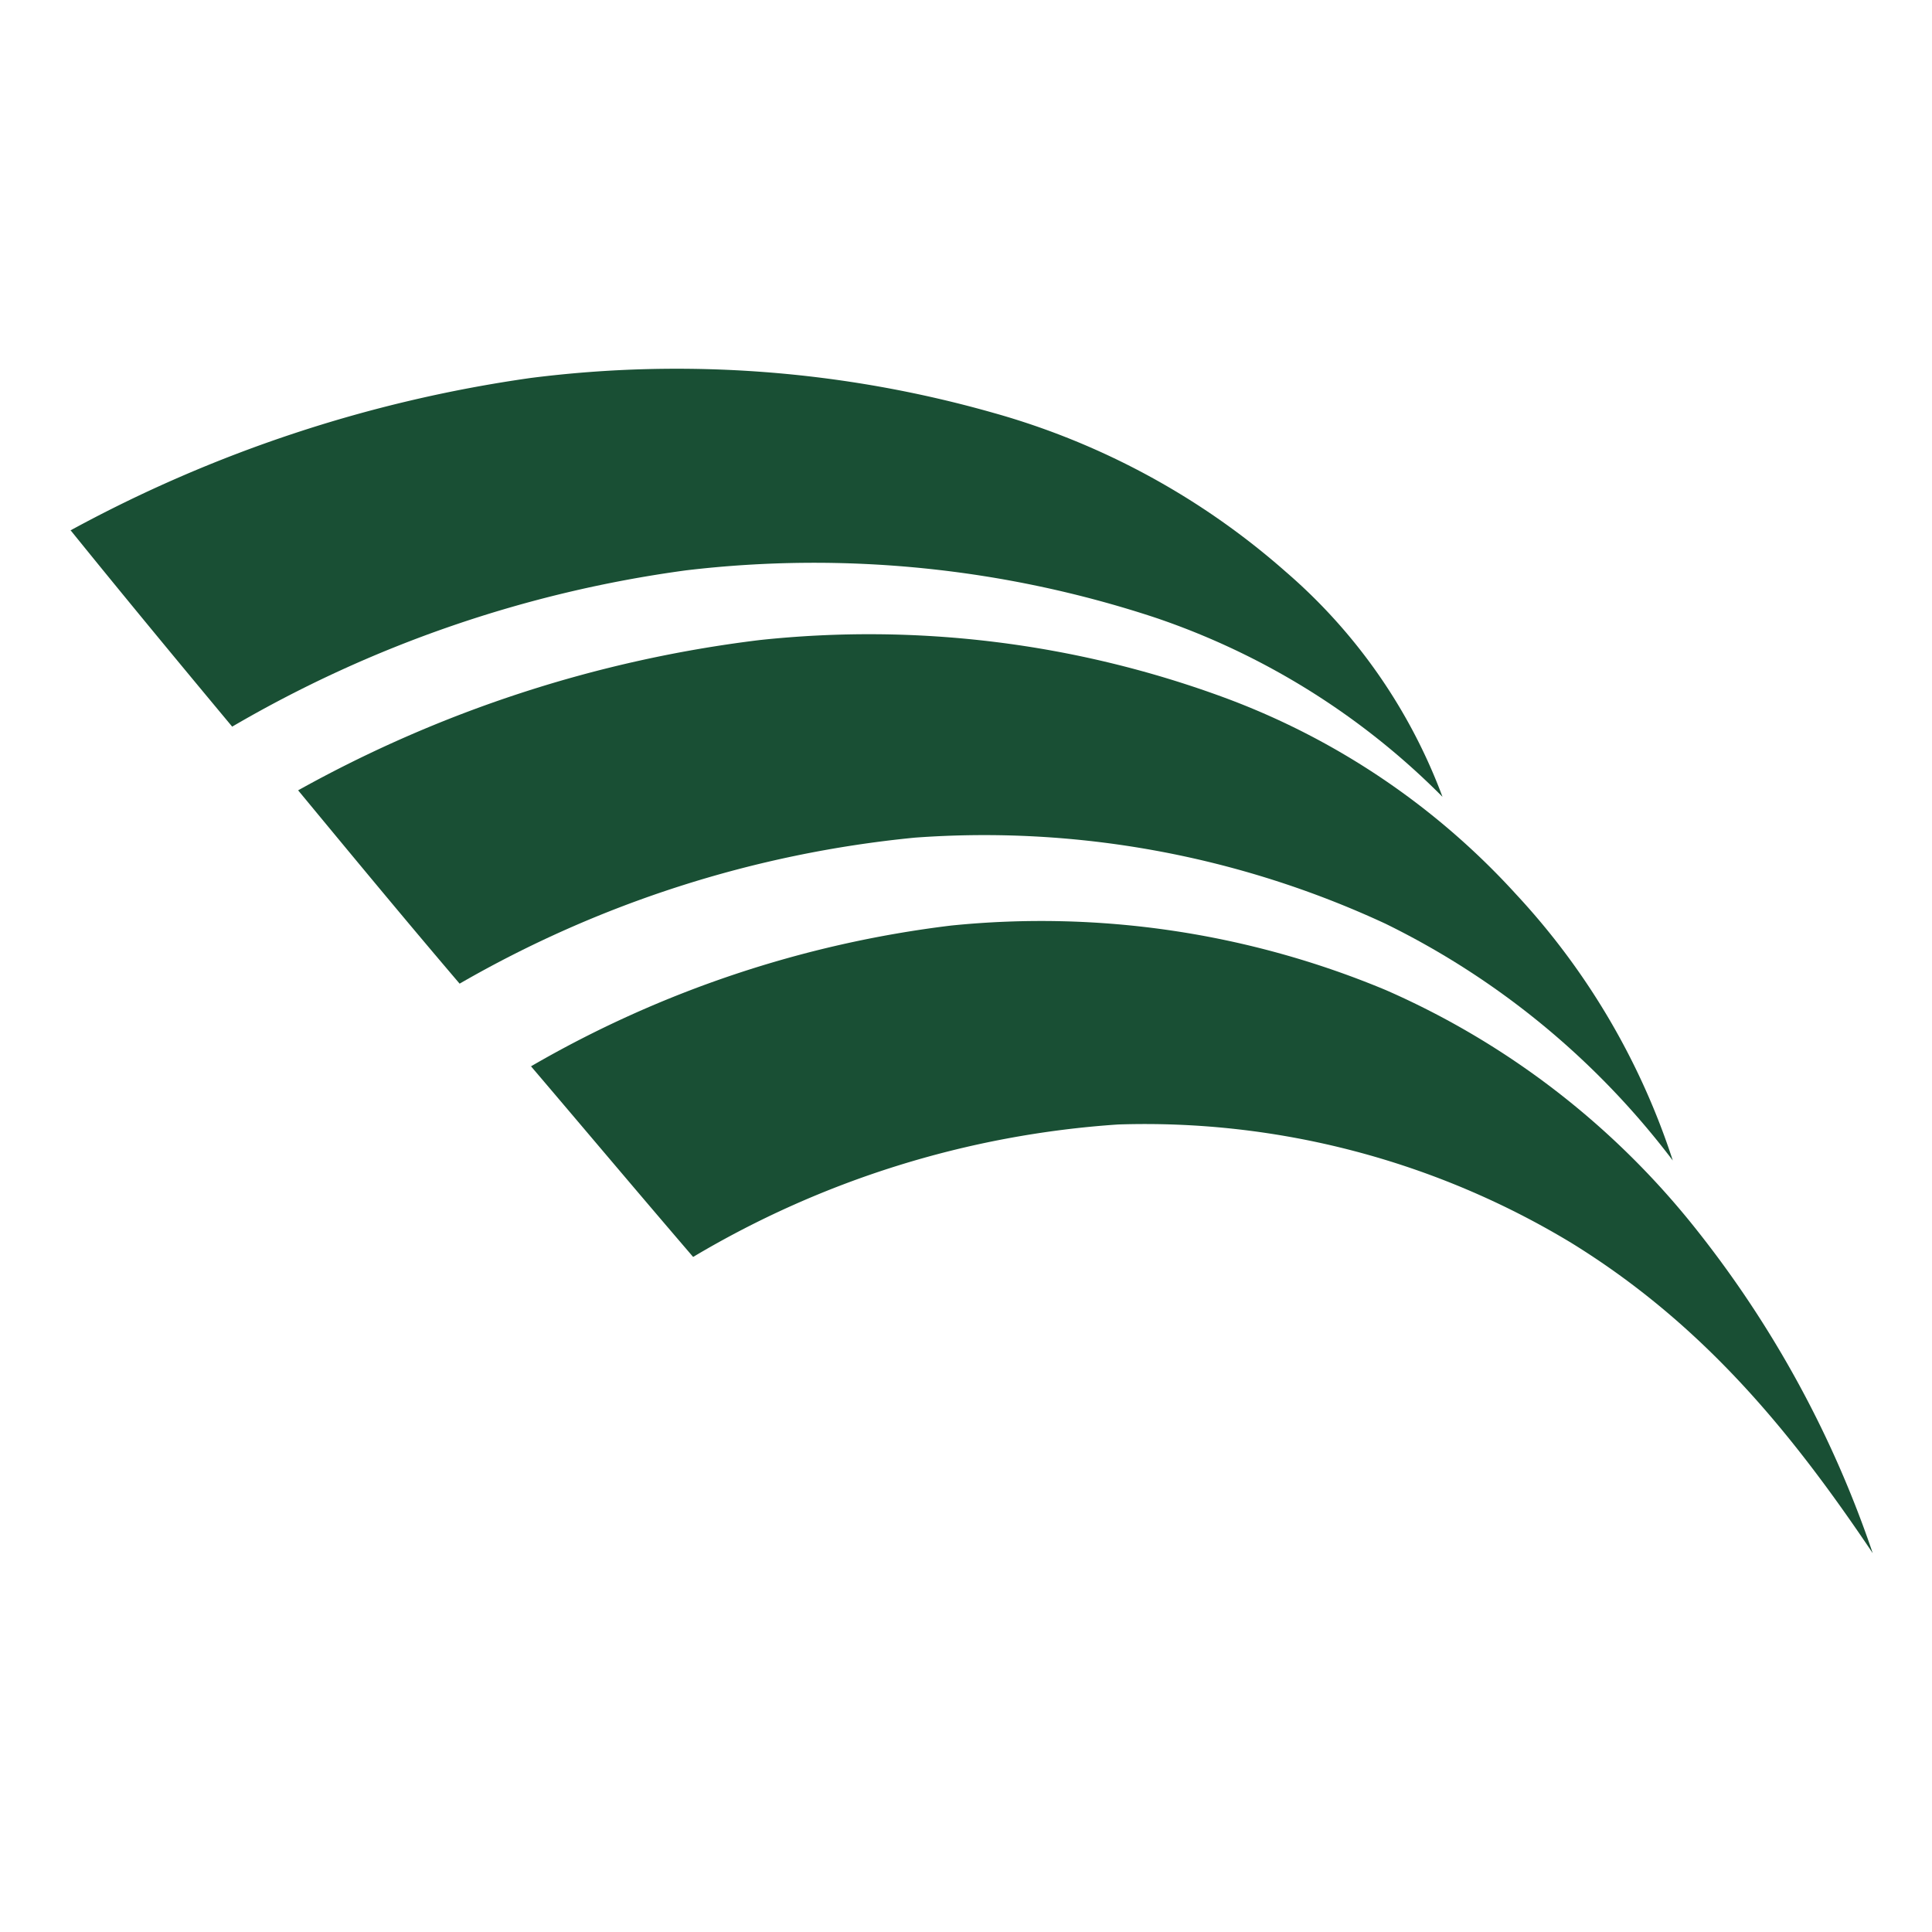
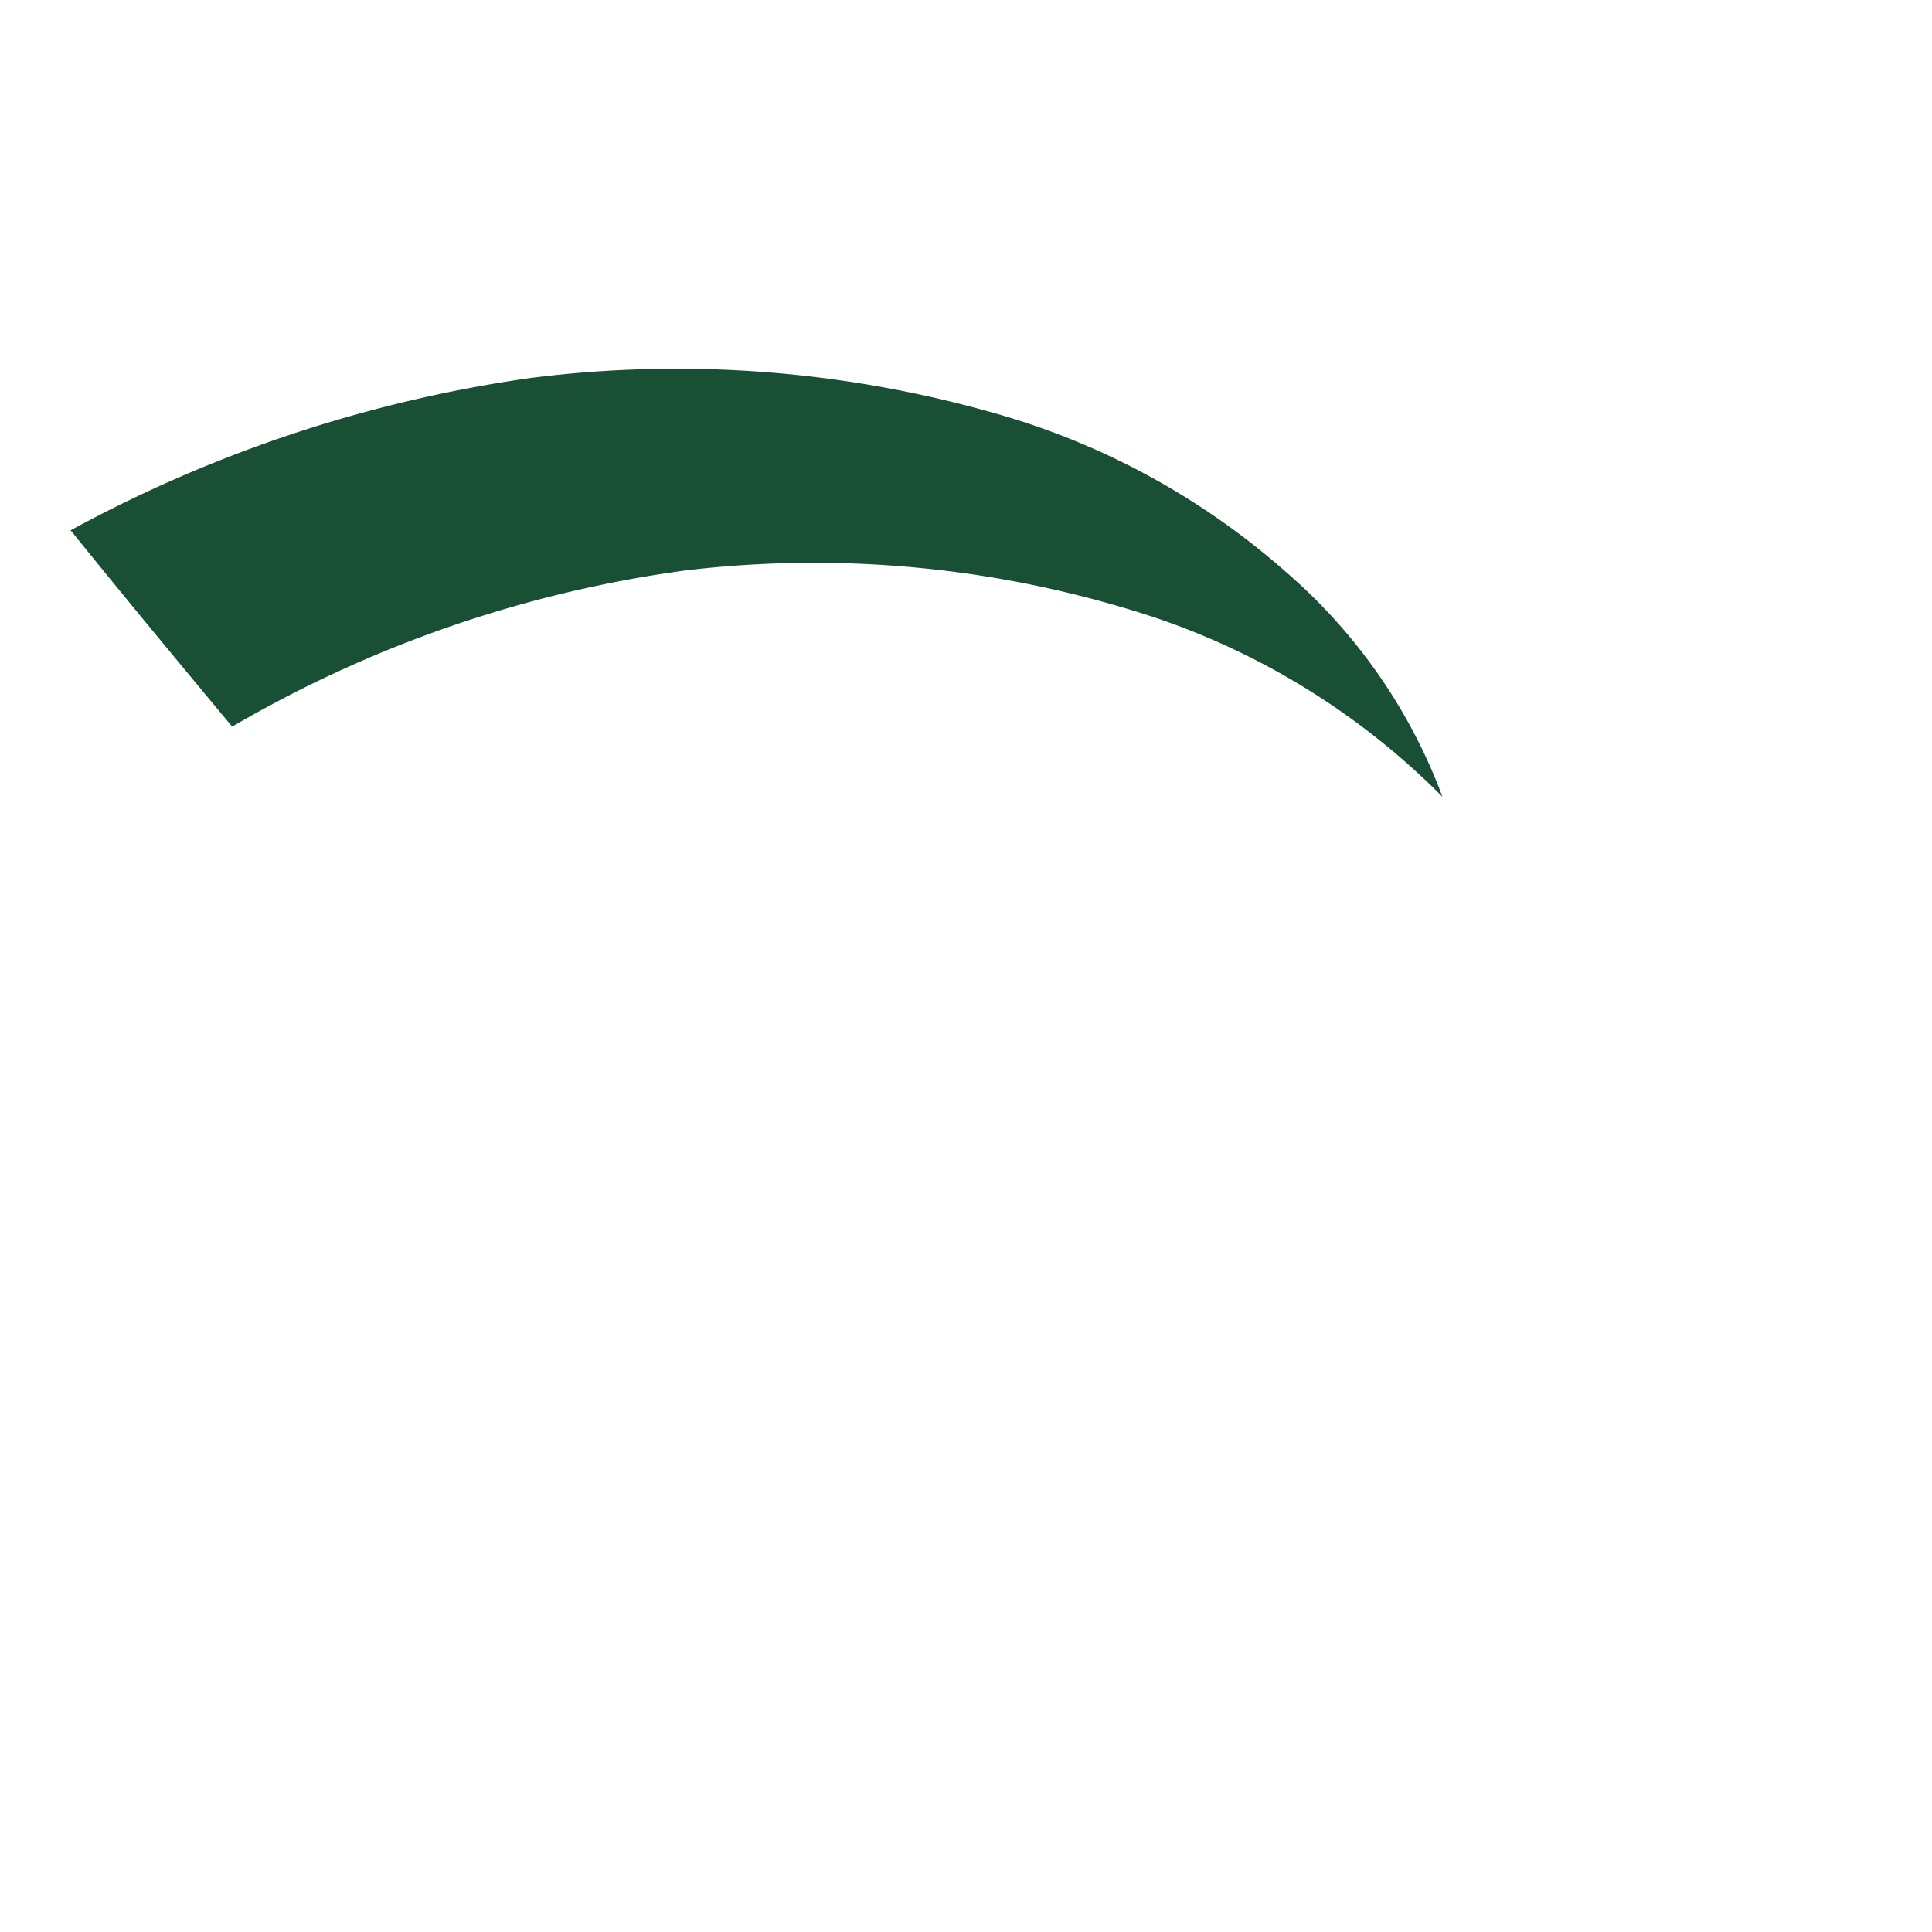
<svg xmlns="http://www.w3.org/2000/svg" width="110" height="110" viewBox="0 0 110 110">
  <defs>
    <clipPath id="clip-path">
      <rect id="Retângulo_1" data-name="Retângulo 1" width="110" height="110" transform="translate(918 502)" fill="#fff" opacity="0.8" />
    </clipPath>
  </defs>
  <g id="favicon" transform="translate(-918 -502)" clip-path="url(#clip-path)">
    <g id="Grupo_4" data-name="Grupo 4" transform="translate(0.63 9)">
-       <path id="Caminho_18" data-name="Caminho 18" d="M62.21,20.07a62.705,62.705,0,0,1,23.93-8.021A50.9,50.9,0,0,1,110.9,15.727a46.17,46.17,0,0,1,17.428,13.324,61.189,61.189,0,0,1,10.286,18.734c-4.584-6.822-9.593-13-17.162-17.668a46.932,46.932,0,0,0-25.8-6.742,54.389,54.389,0,0,0-24.2,7.542c-3.091-3.6-6.182-7.275-9.247-10.873" transform="translate(885.382 533.648)" fill="#194f34" />
-       <path id="Caminho_19" data-name="Caminho 19" d="M57.24,14.547A71.871,71.871,0,0,1,83.515,5.993a58.514,58.514,0,0,1,26.462,3.278,42.233,42.233,0,0,1,16.6,11.192,40.742,40.742,0,0,1,8.927,15.163,45.778,45.778,0,0,0-16.362-13.484,54.221,54.221,0,0,0-26.782-4.9,64.355,64.355,0,0,0-25.929,8.314c-3.091-3.624-6.129-7.3-9.194-11.006" transform="translate(877.108 523.449)" fill="#194f34" />
      <path id="Caminho_20" data-name="Caminho 20" d="M52.37,9.2A77.415,77.415,0,0,1,78.592.514a66,66,0,0,1,26.382,2,42.481,42.481,0,0,1,16.6,9.034A31.392,31.392,0,0,1,130.5,24.364a41.95,41.95,0,0,0-16.362-10.206,61.96,61.96,0,0,0-26.7-2.691,69.731,69.731,0,0,0-25.849,8.9C58.526,16.69,55.461,12.985,52.4,9.2" transform="translate(869 514.005)" fill="#194f34" />
    </g>
  </g>
</svg>